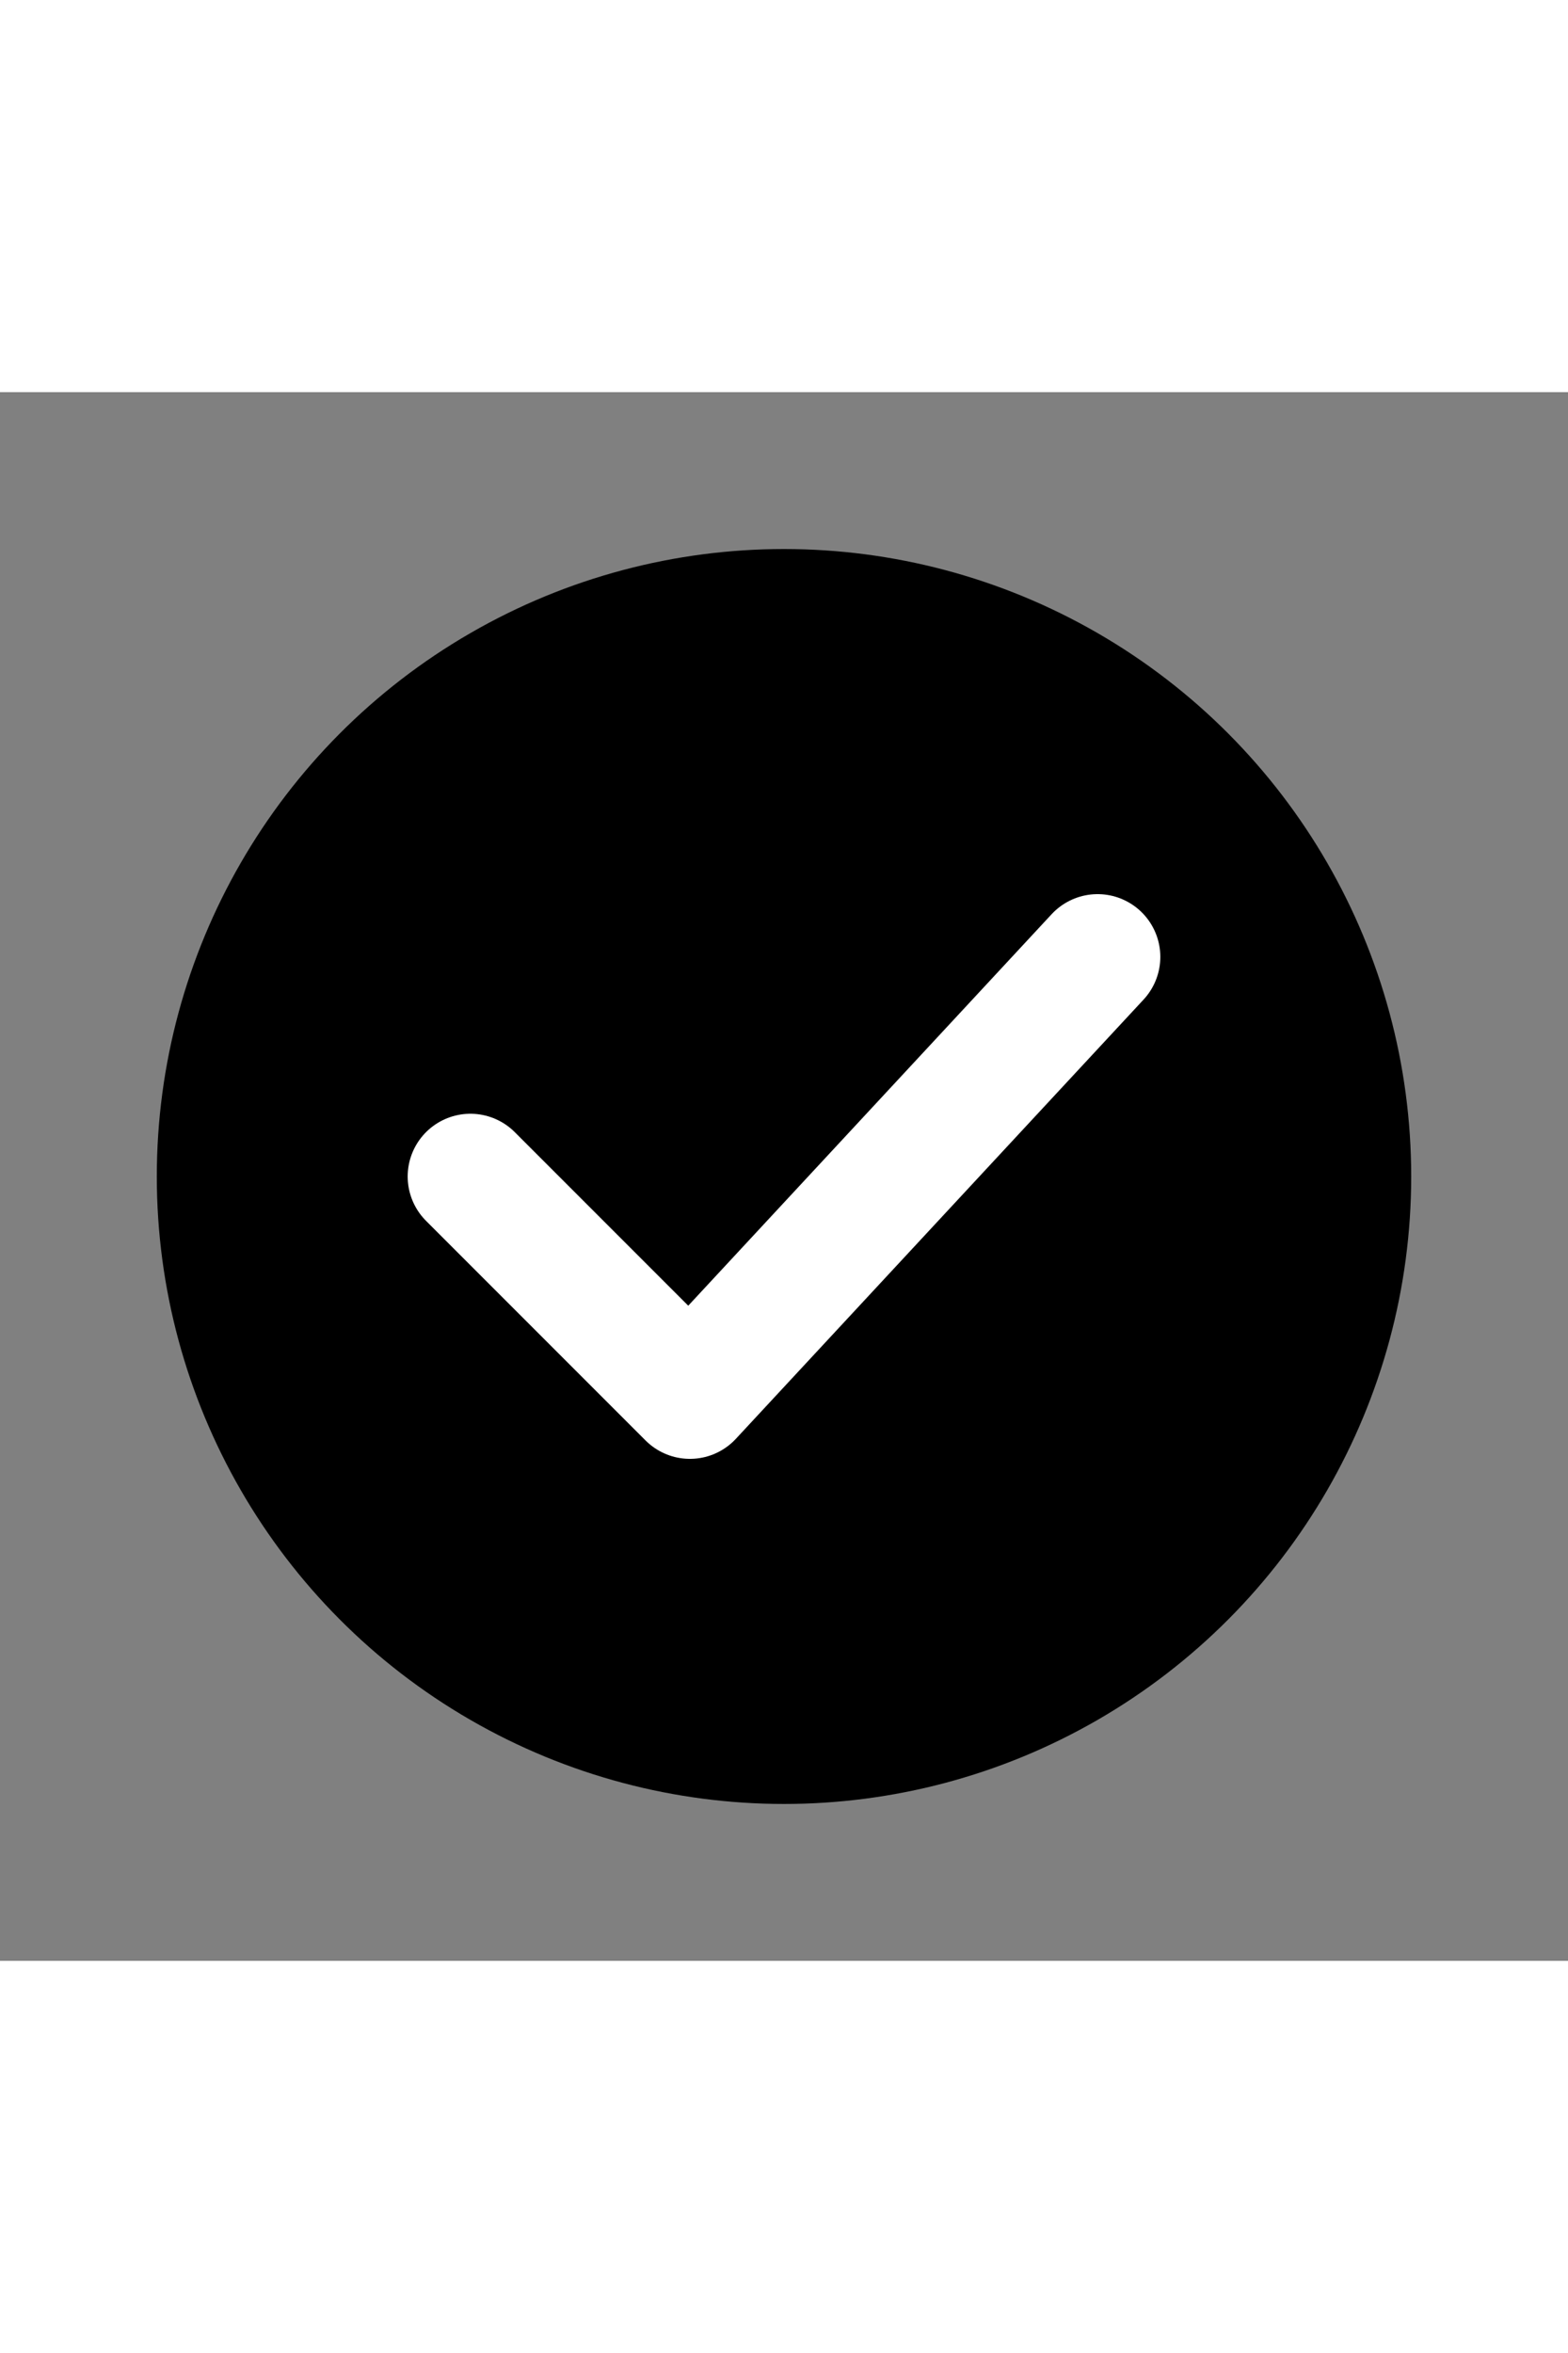
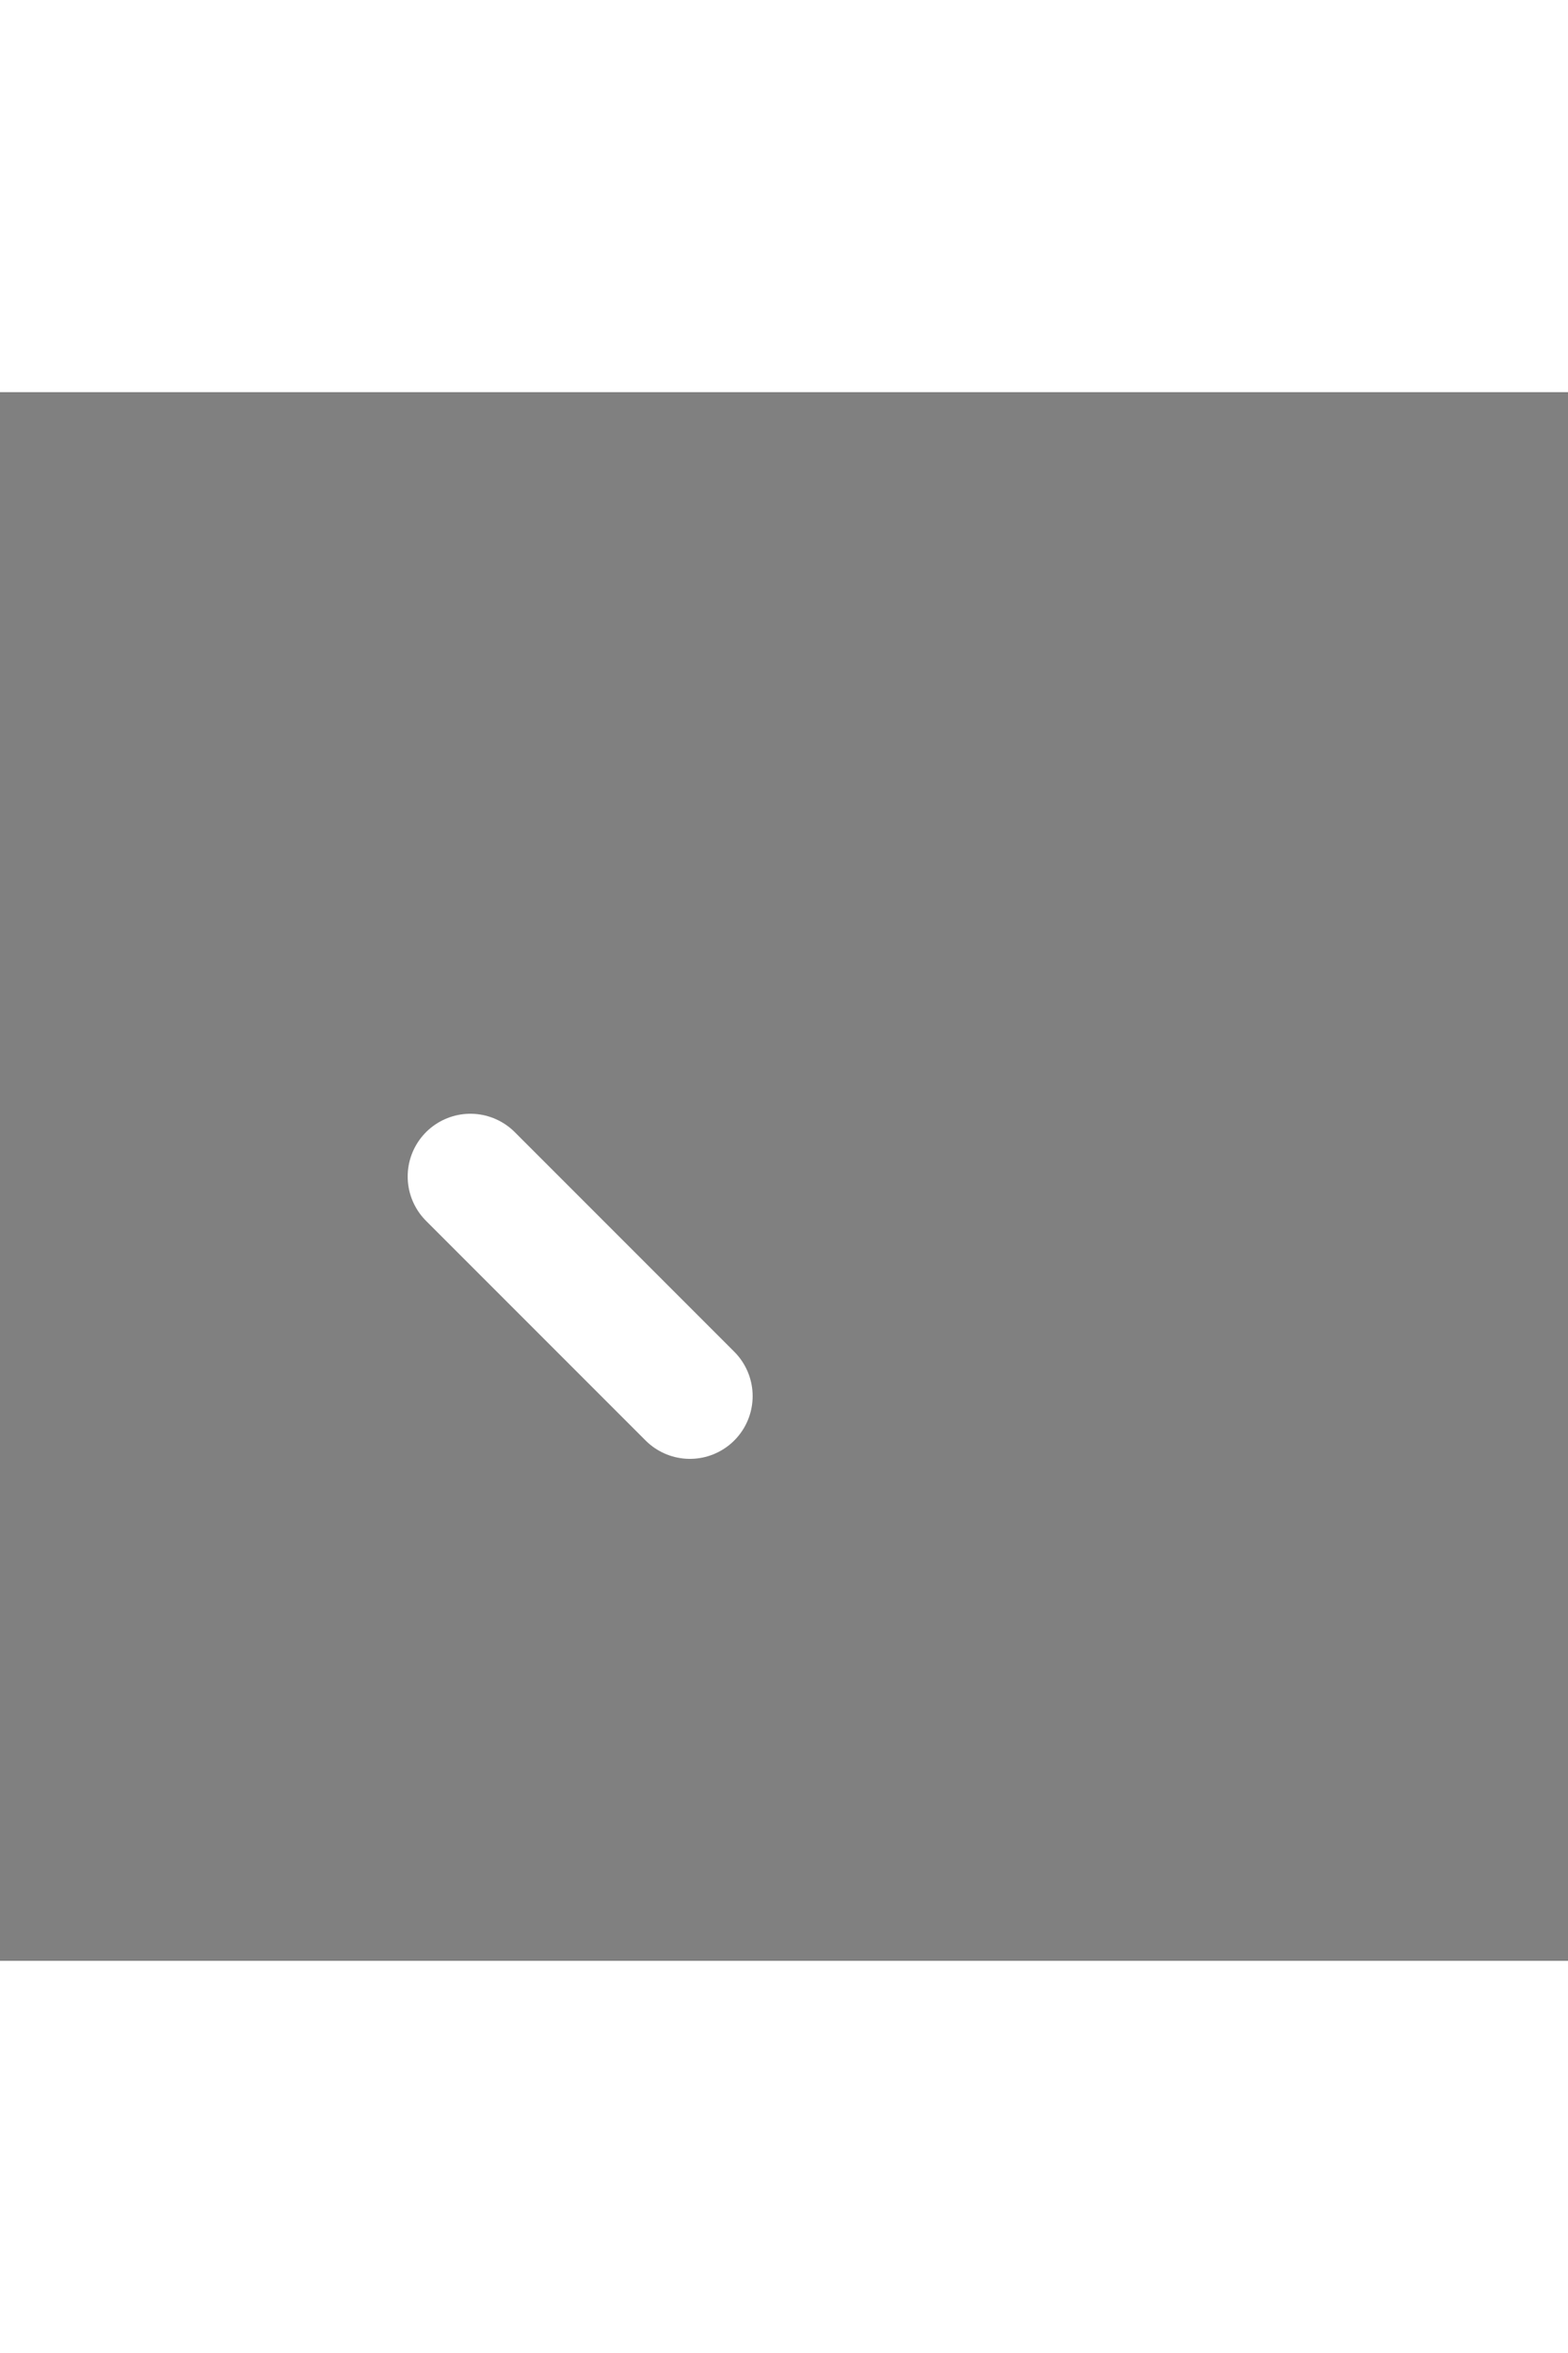
<svg xmlns="http://www.w3.org/2000/svg" width="20" height="30" viewBox="0 0 50 50">
  <rect x="0" y="0" width="50" height="50" fill="#808080" stroke="none" />
-   <circle cx="25" cy="25" r="20" fill="black" />
-   <path d="M15 25 L22 32 L35 18" stroke="white" stroke-width="4" fill="none" stroke-linecap="round" stroke-linejoin="round" />
+   <path d="M15 25 L22 32 " stroke="white" stroke-width="4" fill="none" stroke-linecap="round" stroke-linejoin="round" />
</svg>